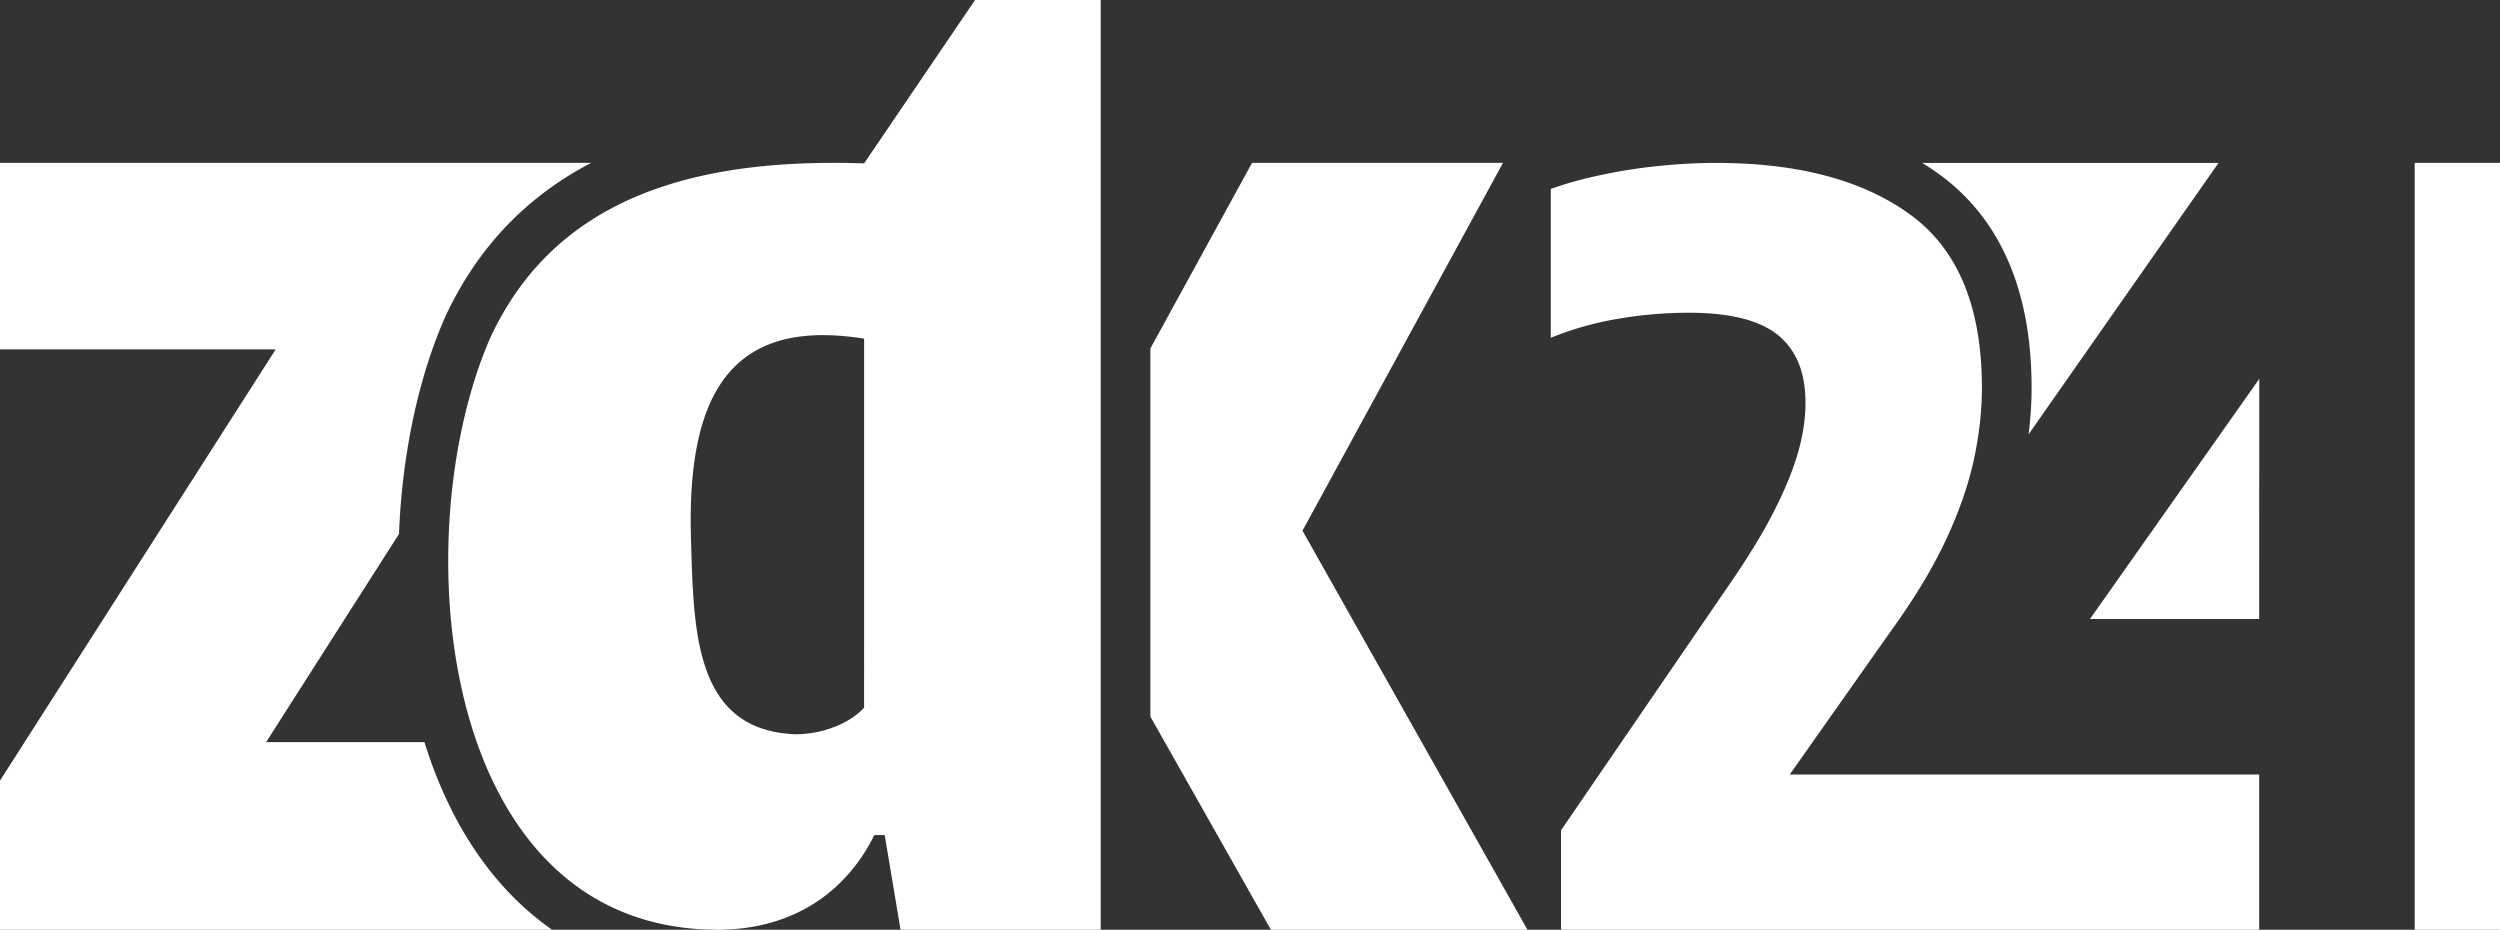
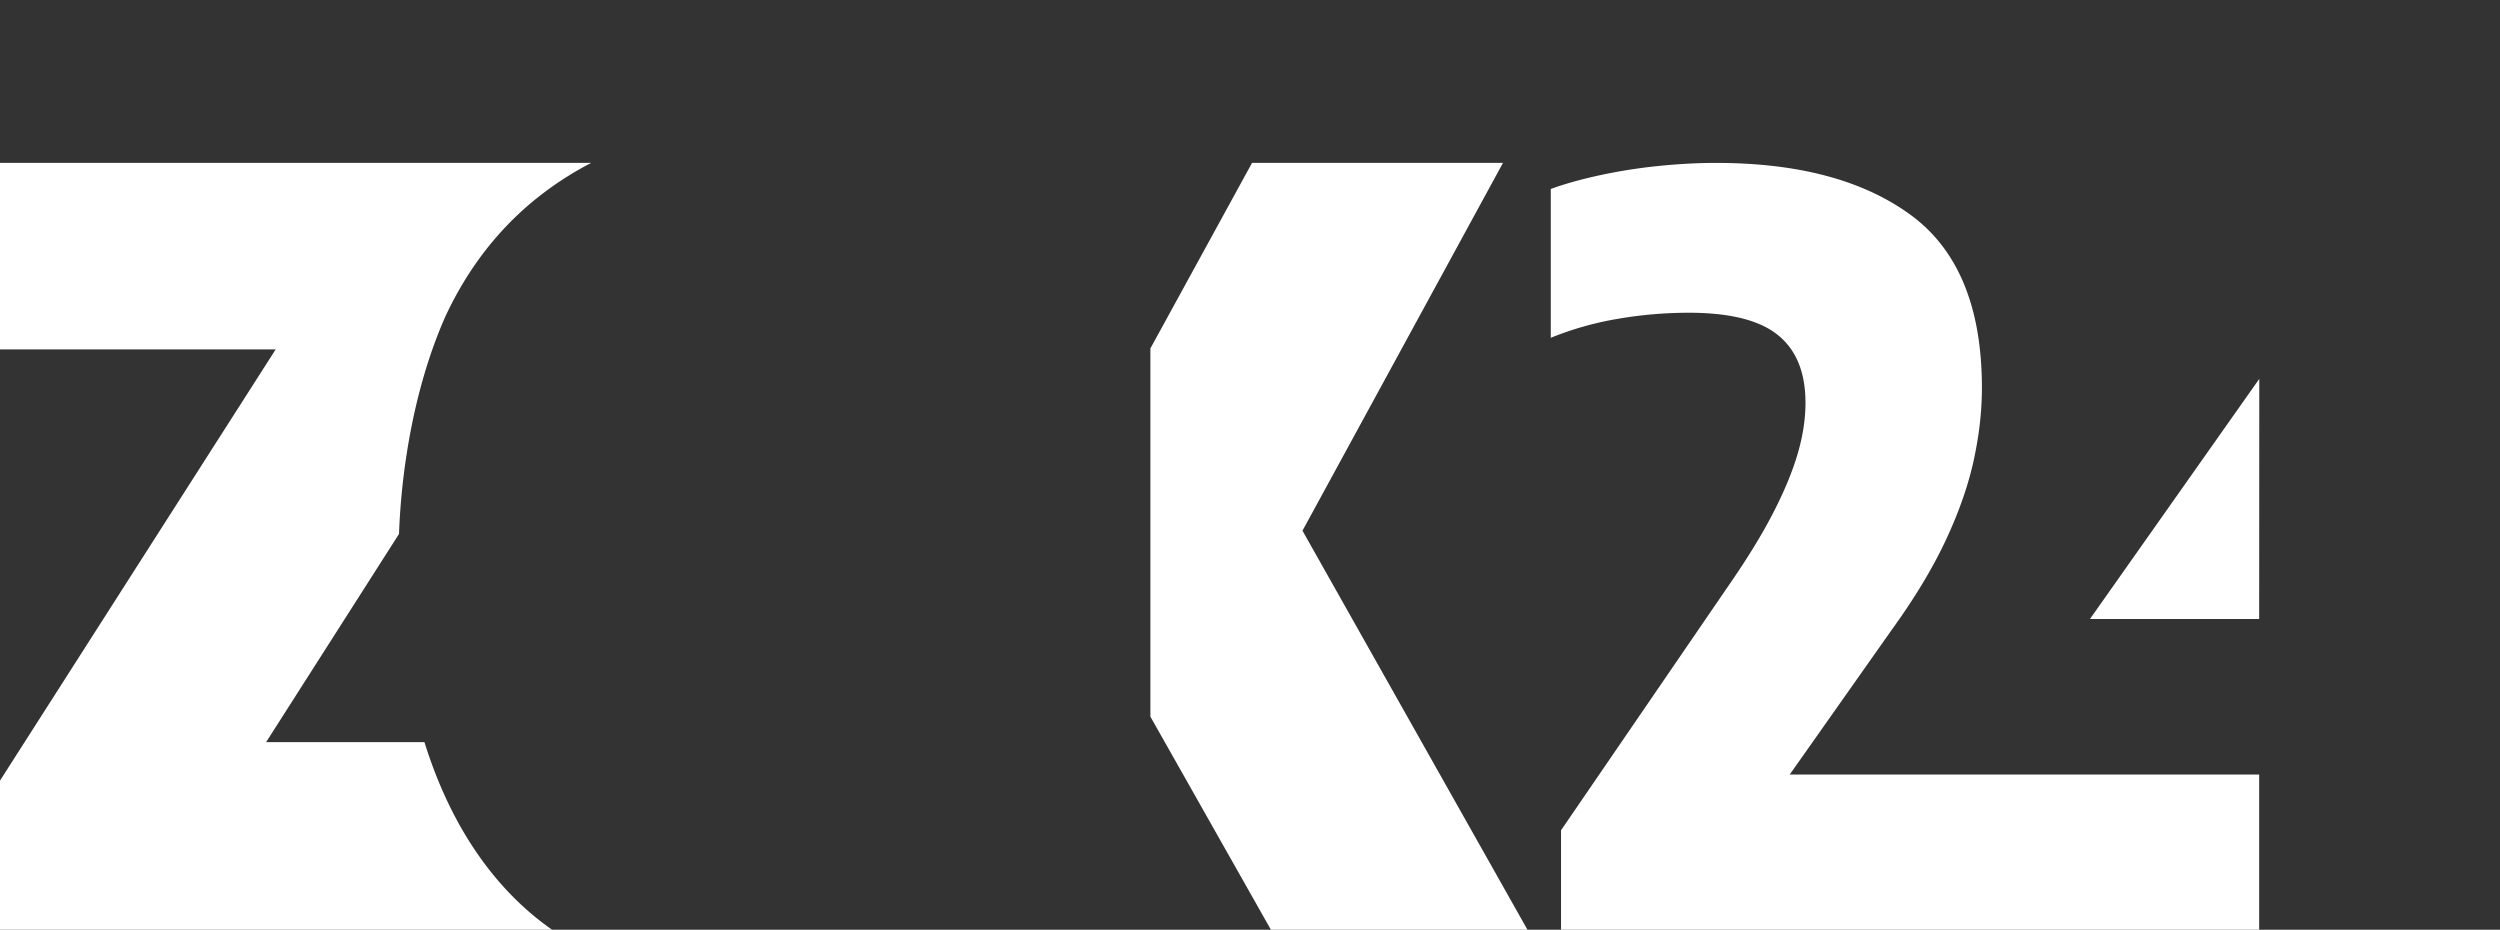
<svg xmlns="http://www.w3.org/2000/svg" id="Layer_1" data-name="Layer 1" viewBox="0 0 4779.87 1777.59">
  <rect x="0" y="0" width="4779.87" height="1777.59" fill="#333333" stroke="none" />
  <polygon points="2490.27 1014.67 2873.63 311.43 2393.83 311.43 2199.5 666.14 2199.5 1370.21 2429.91 1777.58 2889.58 1777.58 2920.41 1777.58 2889.58 1722.9 2490.27 1014.67" style="fill:#fff" />
  <path d="M902.21,1616.43c-37.38-57.63-67.8-123.92-90.69-197.54H508.8l254.08-398a1317.57,1317.57,0,0,1,18.67-177.18c15.17-86.71,38.26-166,68.62-235.55l.41-.94.42-.93c33.64-72.79,78.06-136.39,132-189,42.67-41.62,92.09-77.13,147.24-105.84H0V668H527.11L0,1492.5v285.09H1055.58C996.41,1736.39,945,1682.33,902.21,1616.43Z" style="fill:#fff" />
-   <path d="M2104.5,1202.25V0H1864.25L1652.1,312.43q-16.8-.58-33.43-.83l.38-.19h-18.88l-7.33,0-8.09,0h0c-114,.58-221.63,13.5-317.34,45.17q-8.48,2.82-16.82,5.81l-5.56,2q-5.54,2-11,4.18T1223.09,373q-5.41,2.22-10.77,4.54c-64.32,27.86-122.07,65.76-171.24,116Q1037,497.7,1033,502c-1.34,1.43-2.67,2.88-4,4.33q-4,4.37-7.87,8.83-2,2.25-3.87,4.51-3.86,4.53-7.63,9.19a524.36,524.36,0,0,0-32.2,44.31q-3.39,5.21-6.68,10.53a583.52,583.52,0,0,0-33.48,62.42c-24.86,57-44.54,122.55-58.2,192.77-35.89,184.51-30.17,401.28,32.52,580,59.12,168.59,168.92,303.31,342.29,345.17a501,501,0,0,0,113.37,13.51h4.07c1.8,0,3.6,0,5.39,0h.13c1.79,0,3.57,0,5.35-.1h0l4-.12q4-.15,8-.36,8-.43,15.85-1.18c1.31-.12,2.62-.25,3.92-.39l1.85-.2c3.48-.38,6.93-.8,10.36-1.28l3.81-.55c1.66-.24,3.32-.5,5-.77q4-.64,7.93-1.37c1.6-.3,3.18-.6,4.76-.92q10.17-2,20-4.6,4.21-1.1,8.38-2.3,5.57-1.62,11-3.41c.91-.29,1.81-.59,2.72-.9a306.81,306.81,0,0,0,75.22-37.29q4.72-3.22,9.33-6.63,3.07-2.26,6.08-4.62,4.51-3.52,8.91-7.23h0q2.12-1.79,4.22-3.62l2.1-1.86q2.09-1.86,4.13-3.75,3.09-2.85,6.09-5.79c.67-.66,1.34-1.31,2-2,25.21-25.09,46.65-55.1,63.87-89.72h19.78l30.34,181H2104.5v-574.7h.35Zm-452.4,150.86a127.65,127.65,0,0,1-12.87,11.9q-1.73,1.4-3.49,2.73l-1.78,1.32q-1.8,1.32-3.64,2.58c-1,.68-2,1.34-3,2q-2.25,1.47-4.56,2.86-1.92,1.17-3.9,2.28l-2,1.11c-1.32.73-2.66,1.43-4,2.13q-3,1.56-6.14,3c-2.07,1-4.17,1.9-6.28,2.79l-2.12.88q-3.19,1.3-6.44,2.49a210.24,210.24,0,0,1-71.34,12.7h-.37c-193.71-8.17-194-198.18-199.15-378.88-1.48-55.69.88-106.13,7.77-150.78.44-2.89.91-5.75,1.39-8.58.24-1.43.49-2.86.74-4.28q.76-4.22,1.57-8.36c.42-2.16.86-4.31,1.3-6.44,0-.16.07-.31.1-.46.42-2,.84-3.94,1.28-5.89l.12-.52c.43-1.92.87-3.84,1.33-5.74,0-.2.09-.39.14-.58q.67-2.82,1.38-5.59c0-.21.11-.41.16-.62.47-1.83.94-3.65,1.43-5.45.06-.23.13-.45.19-.67.48-1.78,1-3.56,1.48-5.31.06-.23.13-.45.2-.68q.75-2.62,1.54-5.21l.21-.7q.79-2.56,1.6-5.1c.08-.23.16-.47.23-.7q.83-2.52,1.66-5c.08-.24.17-.47.25-.7q.84-2.48,1.72-4.91l.25-.7c.59-1.62,1.18-3.22,1.79-4.81l.27-.7c.61-1.59,1.22-3.16,1.85-4.72.09-.24.19-.47.28-.7.63-1.55,1.26-3.1,1.91-4.63l.3-.69c.65-1.52,1.31-3,2-4.53l.31-.69c.68-1.5,1.35-3,2-4.45l.33-.68q1-2.19,2.1-4.35c.12-.23.23-.45.34-.68.72-1.43,1.44-2.86,2.17-4.27l.35-.66c.74-1.4,1.48-2.8,2.24-4.18l.36-.64q1.14-2.07,2.31-4.11l.36-.62q1.18-2,2.39-4c.13-.2.25-.41.37-.61q1.23-2,2.47-3.94l.37-.59c.84-1.3,1.68-2.59,2.54-3.87l.39-.57c.86-1.27,1.73-2.54,2.61-3.79l.39-.54c.89-1.25,1.78-2.49,2.69-3.71l.39-.53c.92-1.22,1.85-2.44,2.78-3.64l.39-.49q1.41-1.8,2.87-3.57l.38-.46c1-1.18,2-2.35,3-3.5l.37-.43q1.52-1.74,3.06-3.43l.36-.4q1.56-1.71,3.15-3.37l.36-.36c1.07-1.12,2.15-2.21,3.25-3.3l.34-.33c1.1-1.09,2.23-2.17,3.36-3.23l.31-.29q1.72-1.62,3.49-3.18l.27-.24q1.79-1.59,3.62-3.13l.22-.19c1.25-1,2.5-2.07,3.77-3.08l.17-.13q1.93-1.54,3.92-3l.1-.07q2-1.53,4.1-3h0c25.05-17.81,55-29.91,90.27-35.9l.15,0q2.84-.48,5.72-.91l.48-.07q2.73-.39,5.49-.75l.75-.09c1.76-.22,3.53-.43,5.32-.62l1-.09c1.73-.18,3.45-.35,5.2-.5l1.17-.1q2.54-.21,5.1-.39l1.34-.08c1.66-.11,3.34-.2,5-.29l1.5-.06c1.65-.08,3.3-.14,5-.19l1.63-.05c1.64,0,3.29-.08,5-.1h1.74c1.82,0,3.66,0,5.51,0h.11c2.25,0,4.51,0,6.8.1q7,.16,14.28.56l5.27.33,5.34.39,3.66.3,4.94.45c3.3.32,6.62.67,10,1.06q12.62,1.45,25.84,3.59Z" style="fill:#fff" />
-   <path d="M3843.18,507.54c13.92,33.86,24.44,71.16,31.26,110.88,6.54,38.13,9.86,79.61,9.86,123.25a705.52,705.52,0,0,1-5.77,88.8l363.21-519H3675.11q17.86,10.95,34.49,23.16C3769,378.16,3813.9,436.34,3843.18,507.54Z" style="fill:#fff" />
  <path d="M3421.88,1480.85l194.35-275.7q66.48-91.9,104.14-172.59T3773.66,880q6-27.78,9.74-54.73a613,613,0,0,0,5.9-83.63v-.5q-.15-230.35-135.91-330Q3534.25,323.76,3337.76,313h0q-27.67-1.52-56.89-1.52l-5.3,0q-49.49.27-104.21,5.84a1015.7,1015.7,0,0,0-112,17.6q-54.27,11.73-94.36,26.4V645.85a608.38,608.38,0,0,1,127.61-36.18A800.25,800.25,0,0,1,3229,597.94q117.33,0,170.13,42.53T3452,770q0,46.94-15.15,98.27t-46.94,112.93q-31.78,61.61-84.57,137.87l-320.72,468.36v190.12H4319.42v-296.7H3421.88Z" style="fill:#fff" />
-   <rect x="4616.76" y="311.42" width="163.11" height="1466.17" style="fill:#fff" />
  <polygon points="4319.41 1183.46 4319.63 724.35 3995.92 1183.46 4319.41 1183.46" style="fill:#fff" />
</svg>